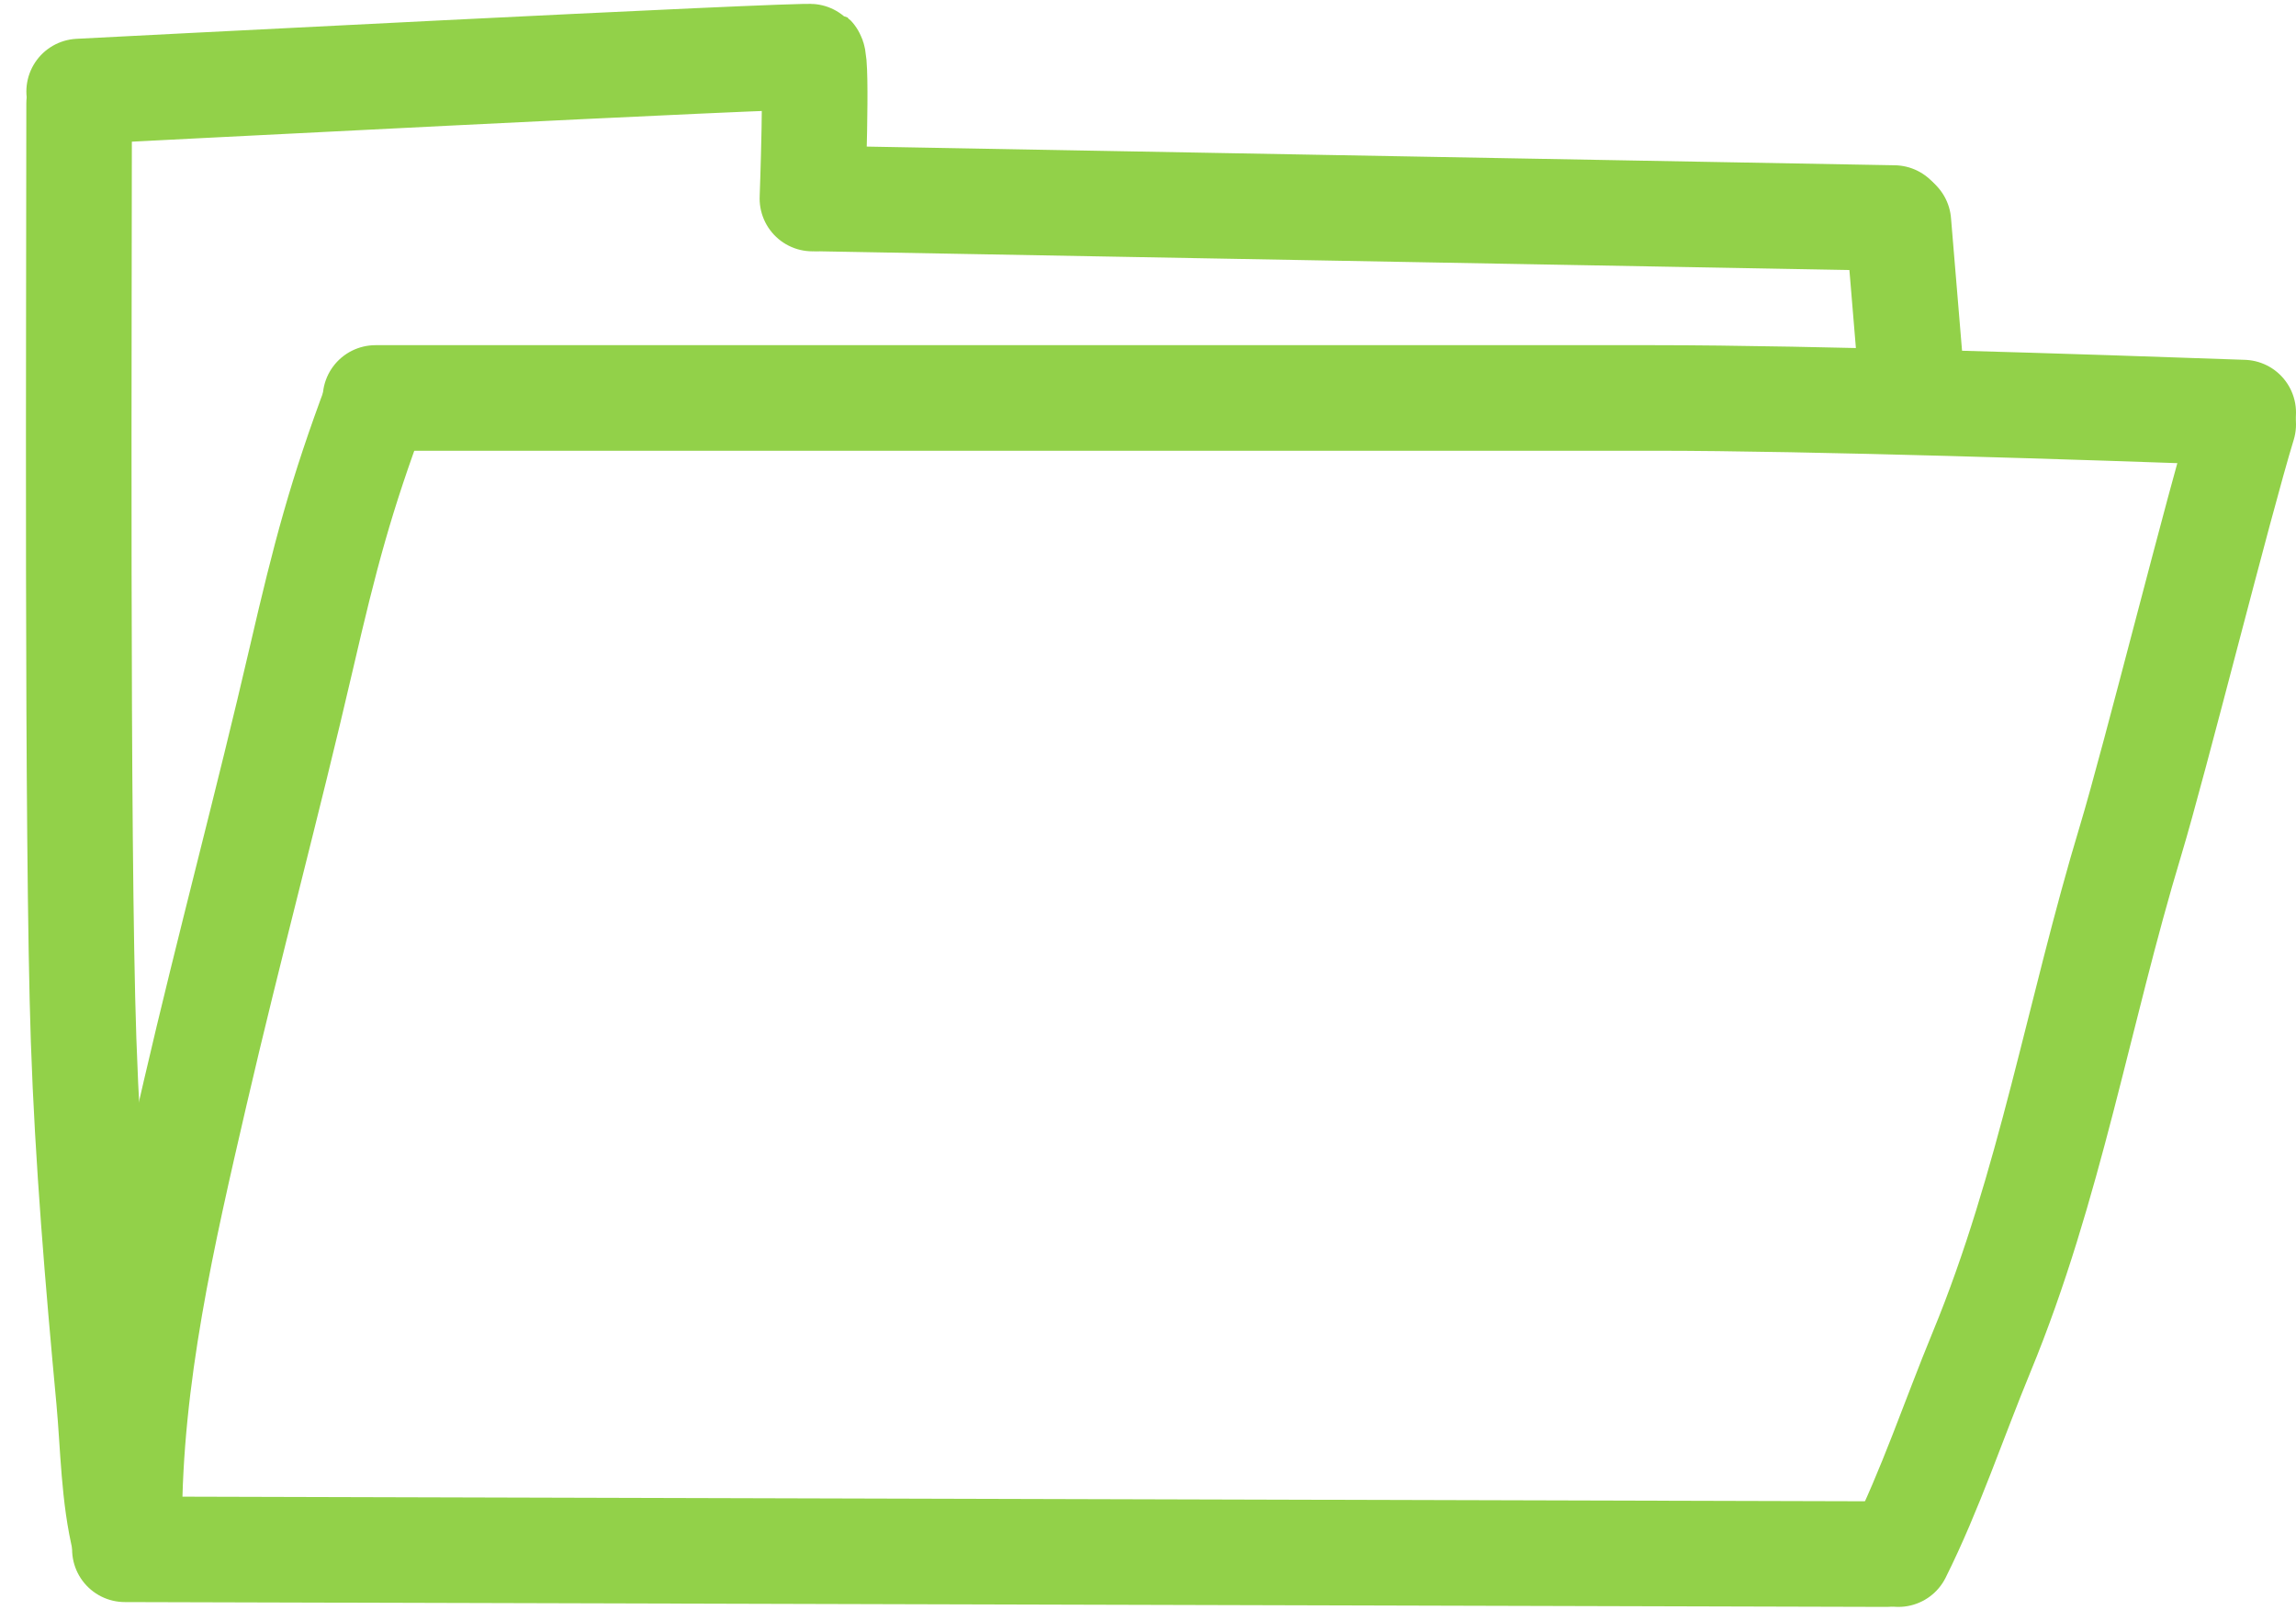
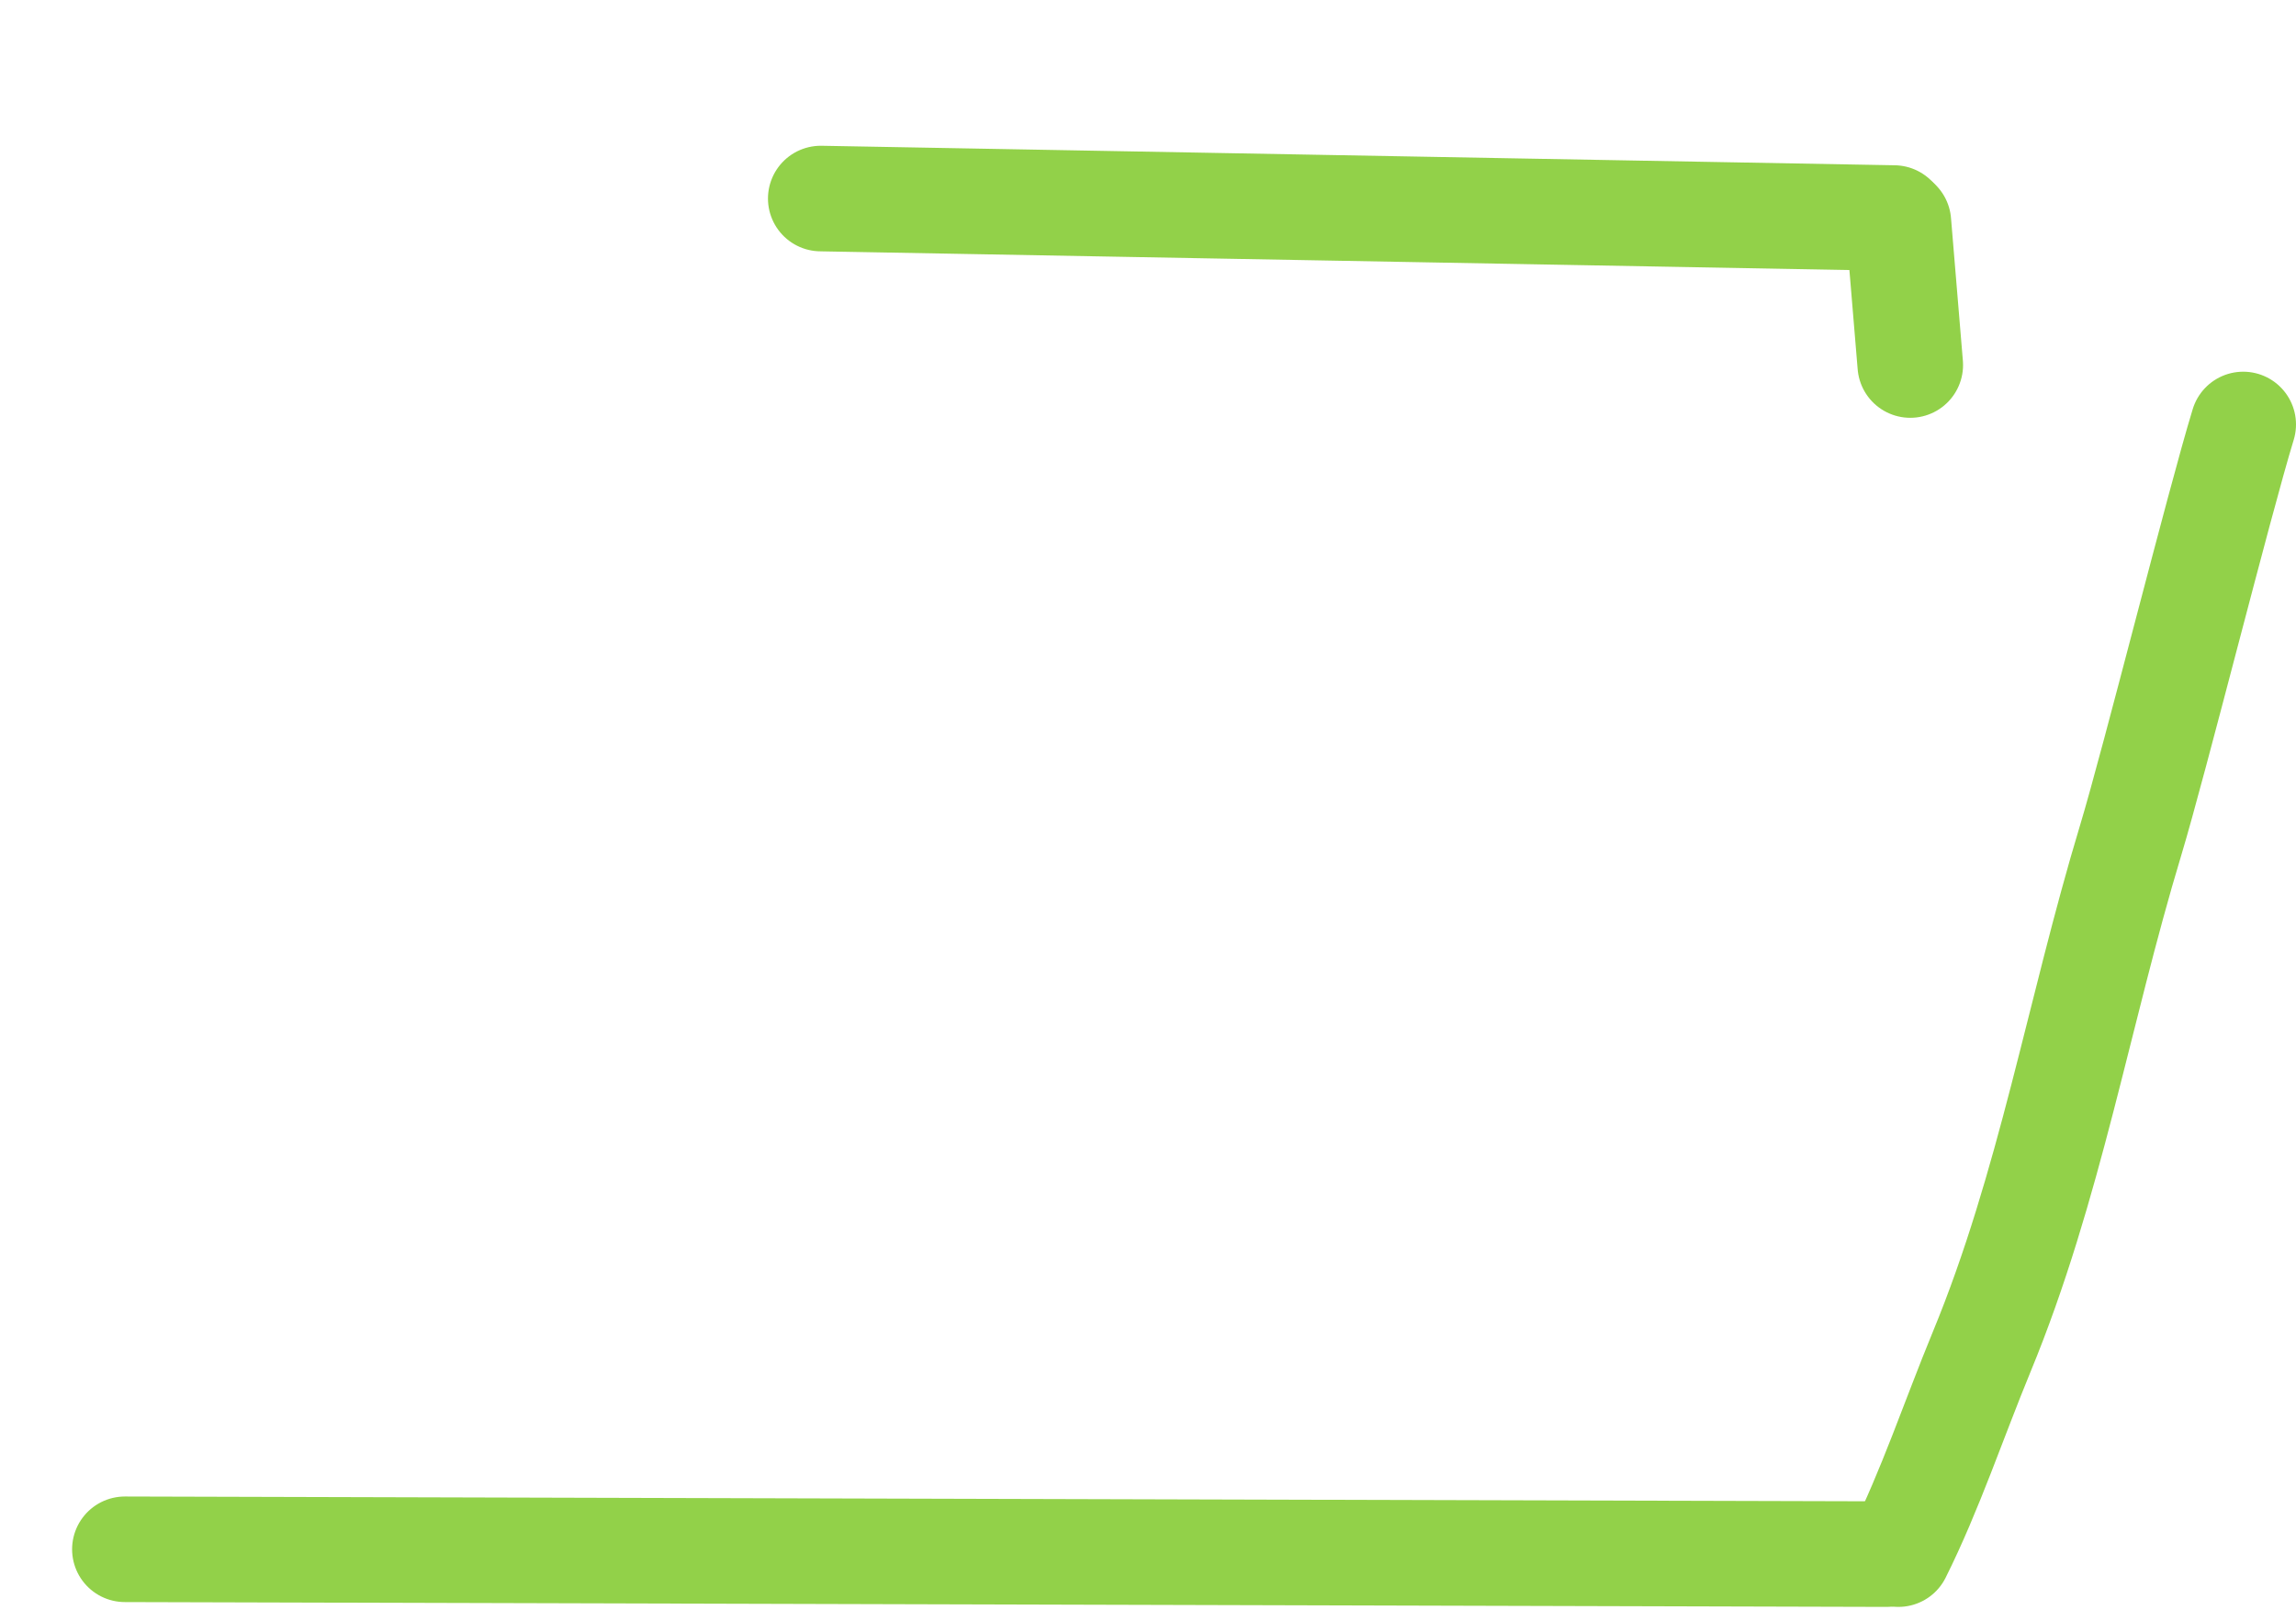
<svg xmlns="http://www.w3.org/2000/svg" width="87" height="61" viewBox="0 0 87 61" fill="none">
  <path d="M4.732 58.704L71.483 58.887" stroke="#92D149" stroke-width="4" stroke-linecap="round" />
-   <path d="M2.998 3.919C2.998 11.464 2.91 31.873 3.168 39.413C3.324 43.959 3.71 48.507 4.131 53.034C4.295 54.797 4.3 56.693 4.732 58.419" stroke="#92D149" stroke-width="4" stroke-linecap="round" />
  <path d="M71.768 8.262C58.212 8.016 44.656 7.769 31.1 7.523" stroke="#92D149" stroke-width="4" stroke-linecap="round" />
  <path d="M71.934 8.424L72.384 13.831" stroke="#92D149" stroke-width="4" stroke-linecap="round" />
-   <path d="M2.999 3.468C2.999 3.468 30.657 2.039 30.784 2.153C30.978 2.328 30.784 7.523 30.784 7.523" stroke="#92D149" stroke-width="4" stroke-linecap="round" />
-   <path d="M4.899 57.723C4.899 52.184 6.155 46.769 7.399 41.398C8.675 35.89 10.148 30.431 11.423 24.922C12.319 21.052 12.911 18.787 14.262 15.183" stroke="#92D149" stroke-width="4" stroke-linecap="round" />
-   <path d="M14.228 15.079C24.547 15.079 34.866 15.079 45.185 15.079C51.023 15.079 56.861 15.079 62.698 15.079C68.695 15.079 79.006 15.421 85 15.633" stroke="#92D149" stroke-width="4" stroke-linecap="round" />
  <path d="M85 16.084C84.084 19.077 81.637 28.856 80.73 31.856C78.766 38.351 77.677 44.954 75.088 51.227C74.052 53.736 73.138 56.478 71.934 58.887" stroke="#92D149" stroke-width="4" stroke-linecap="round" />
</svg>